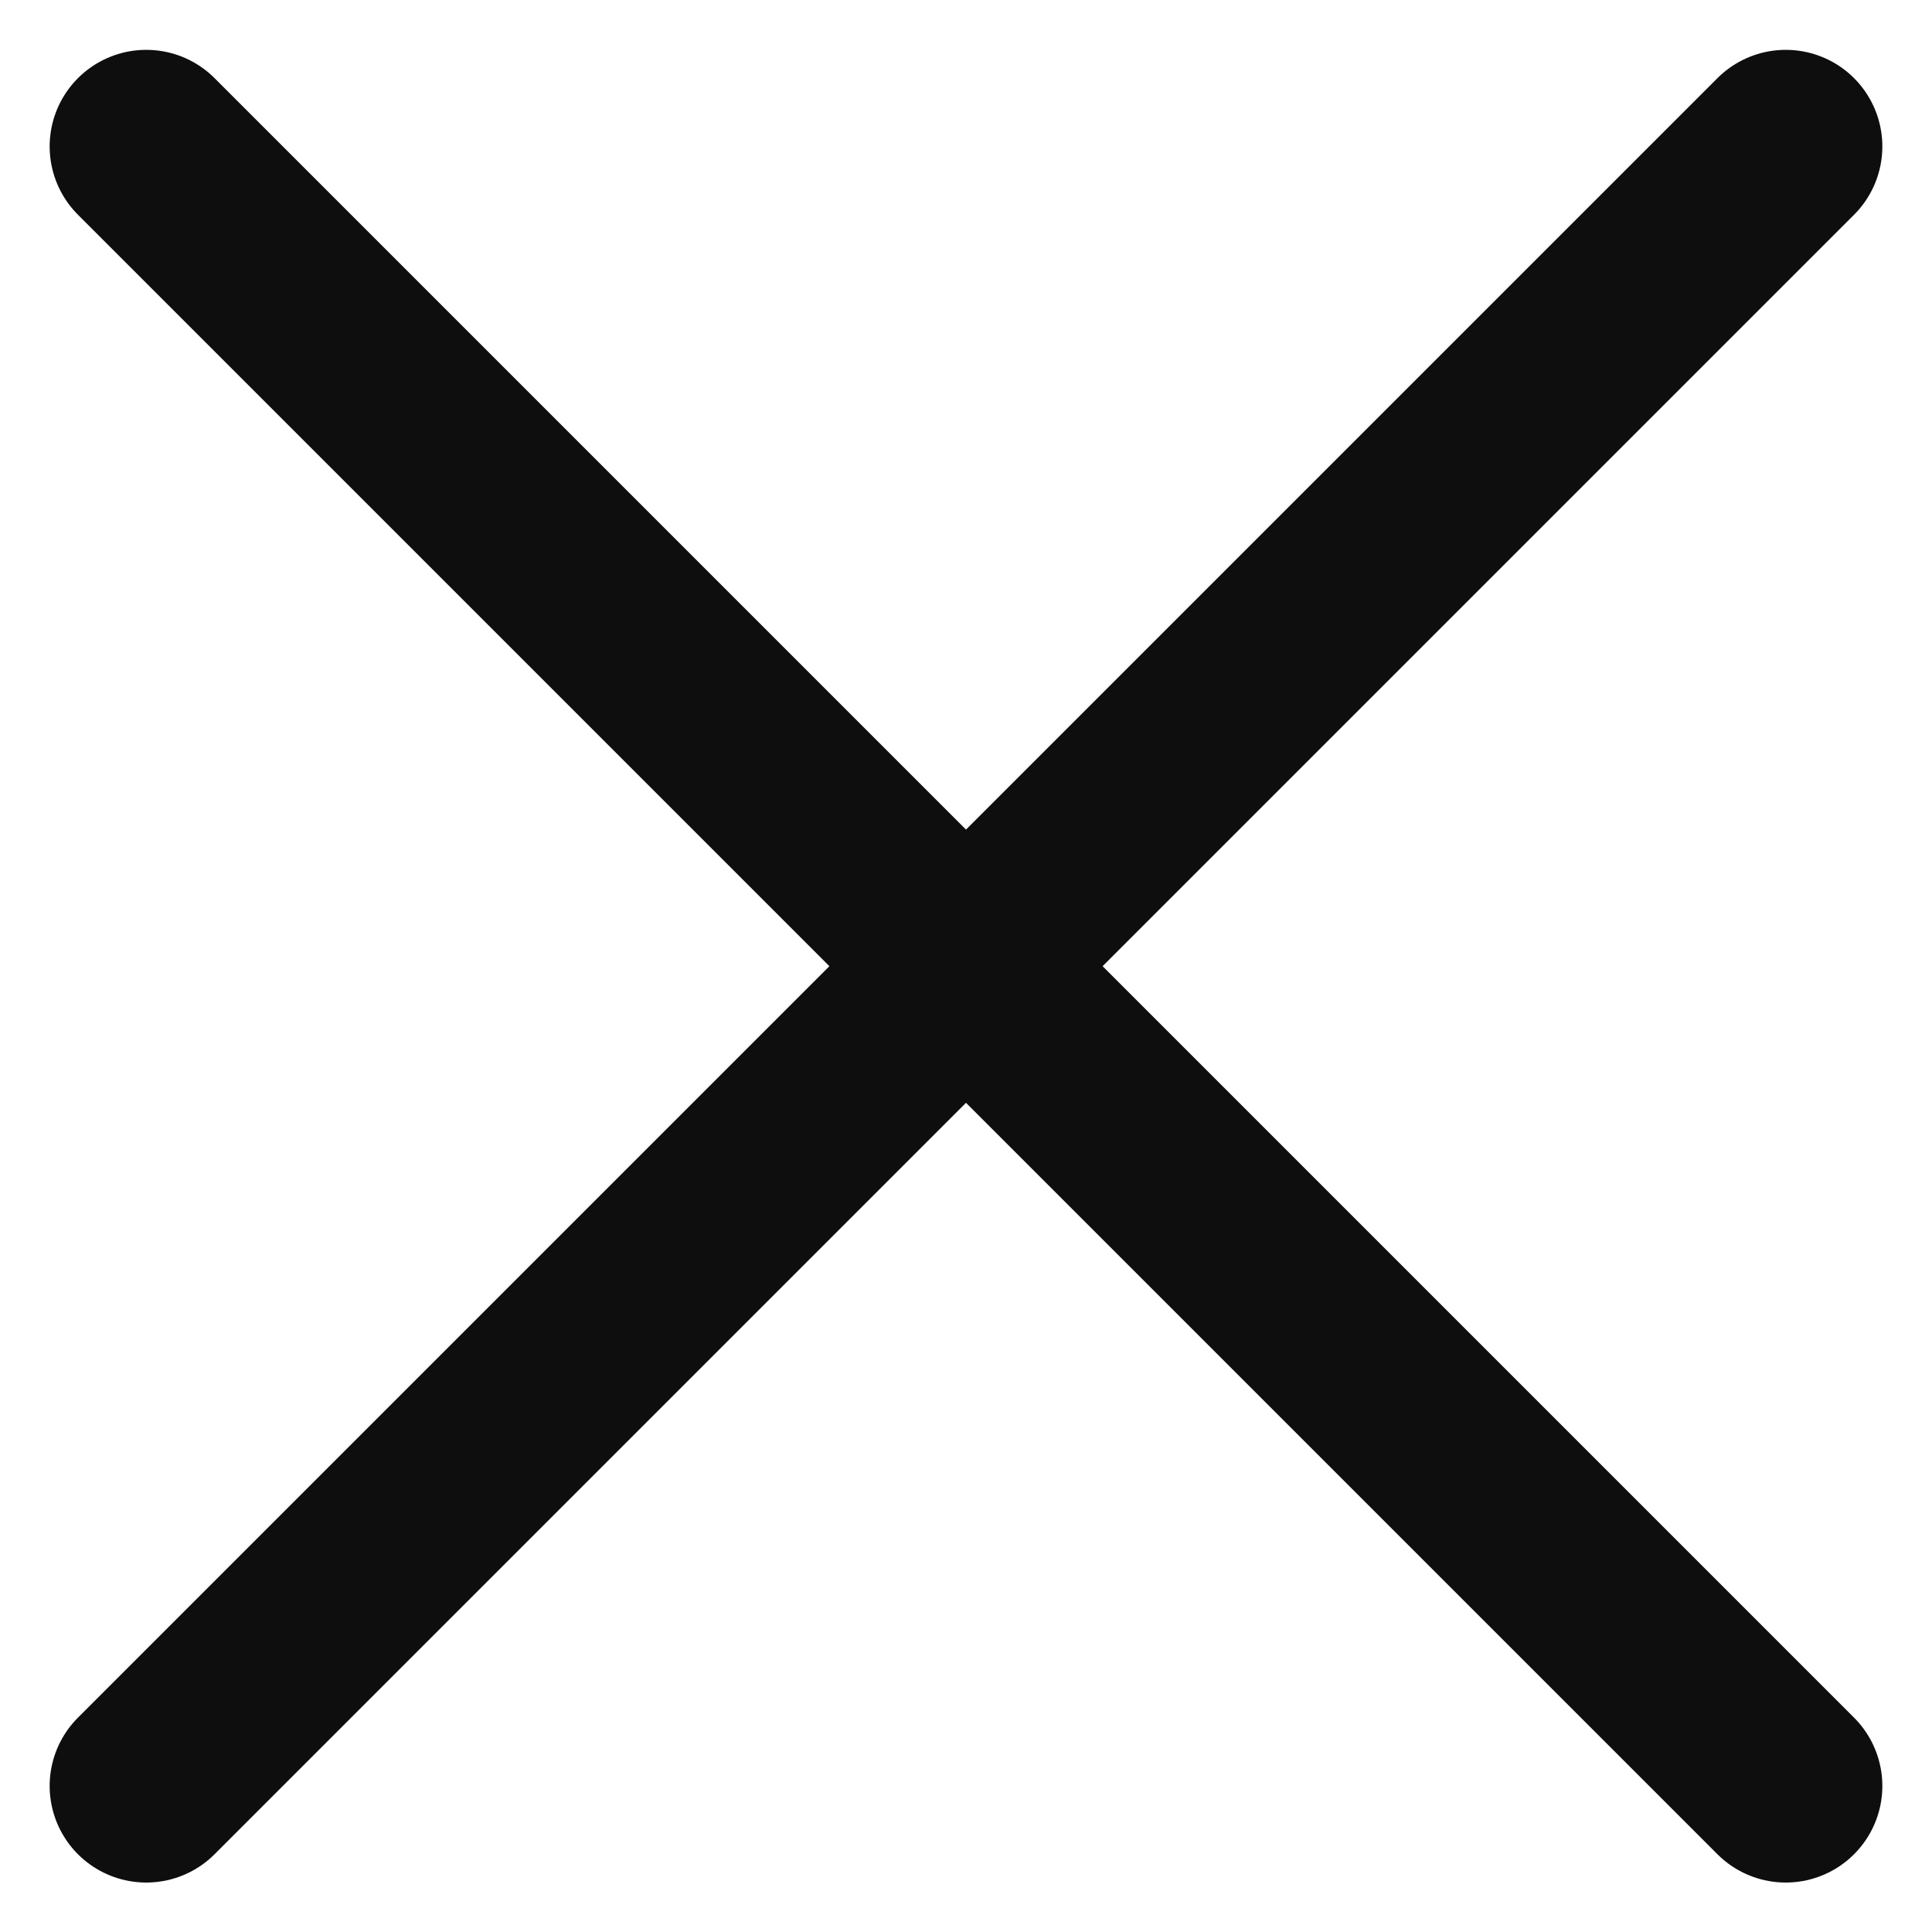
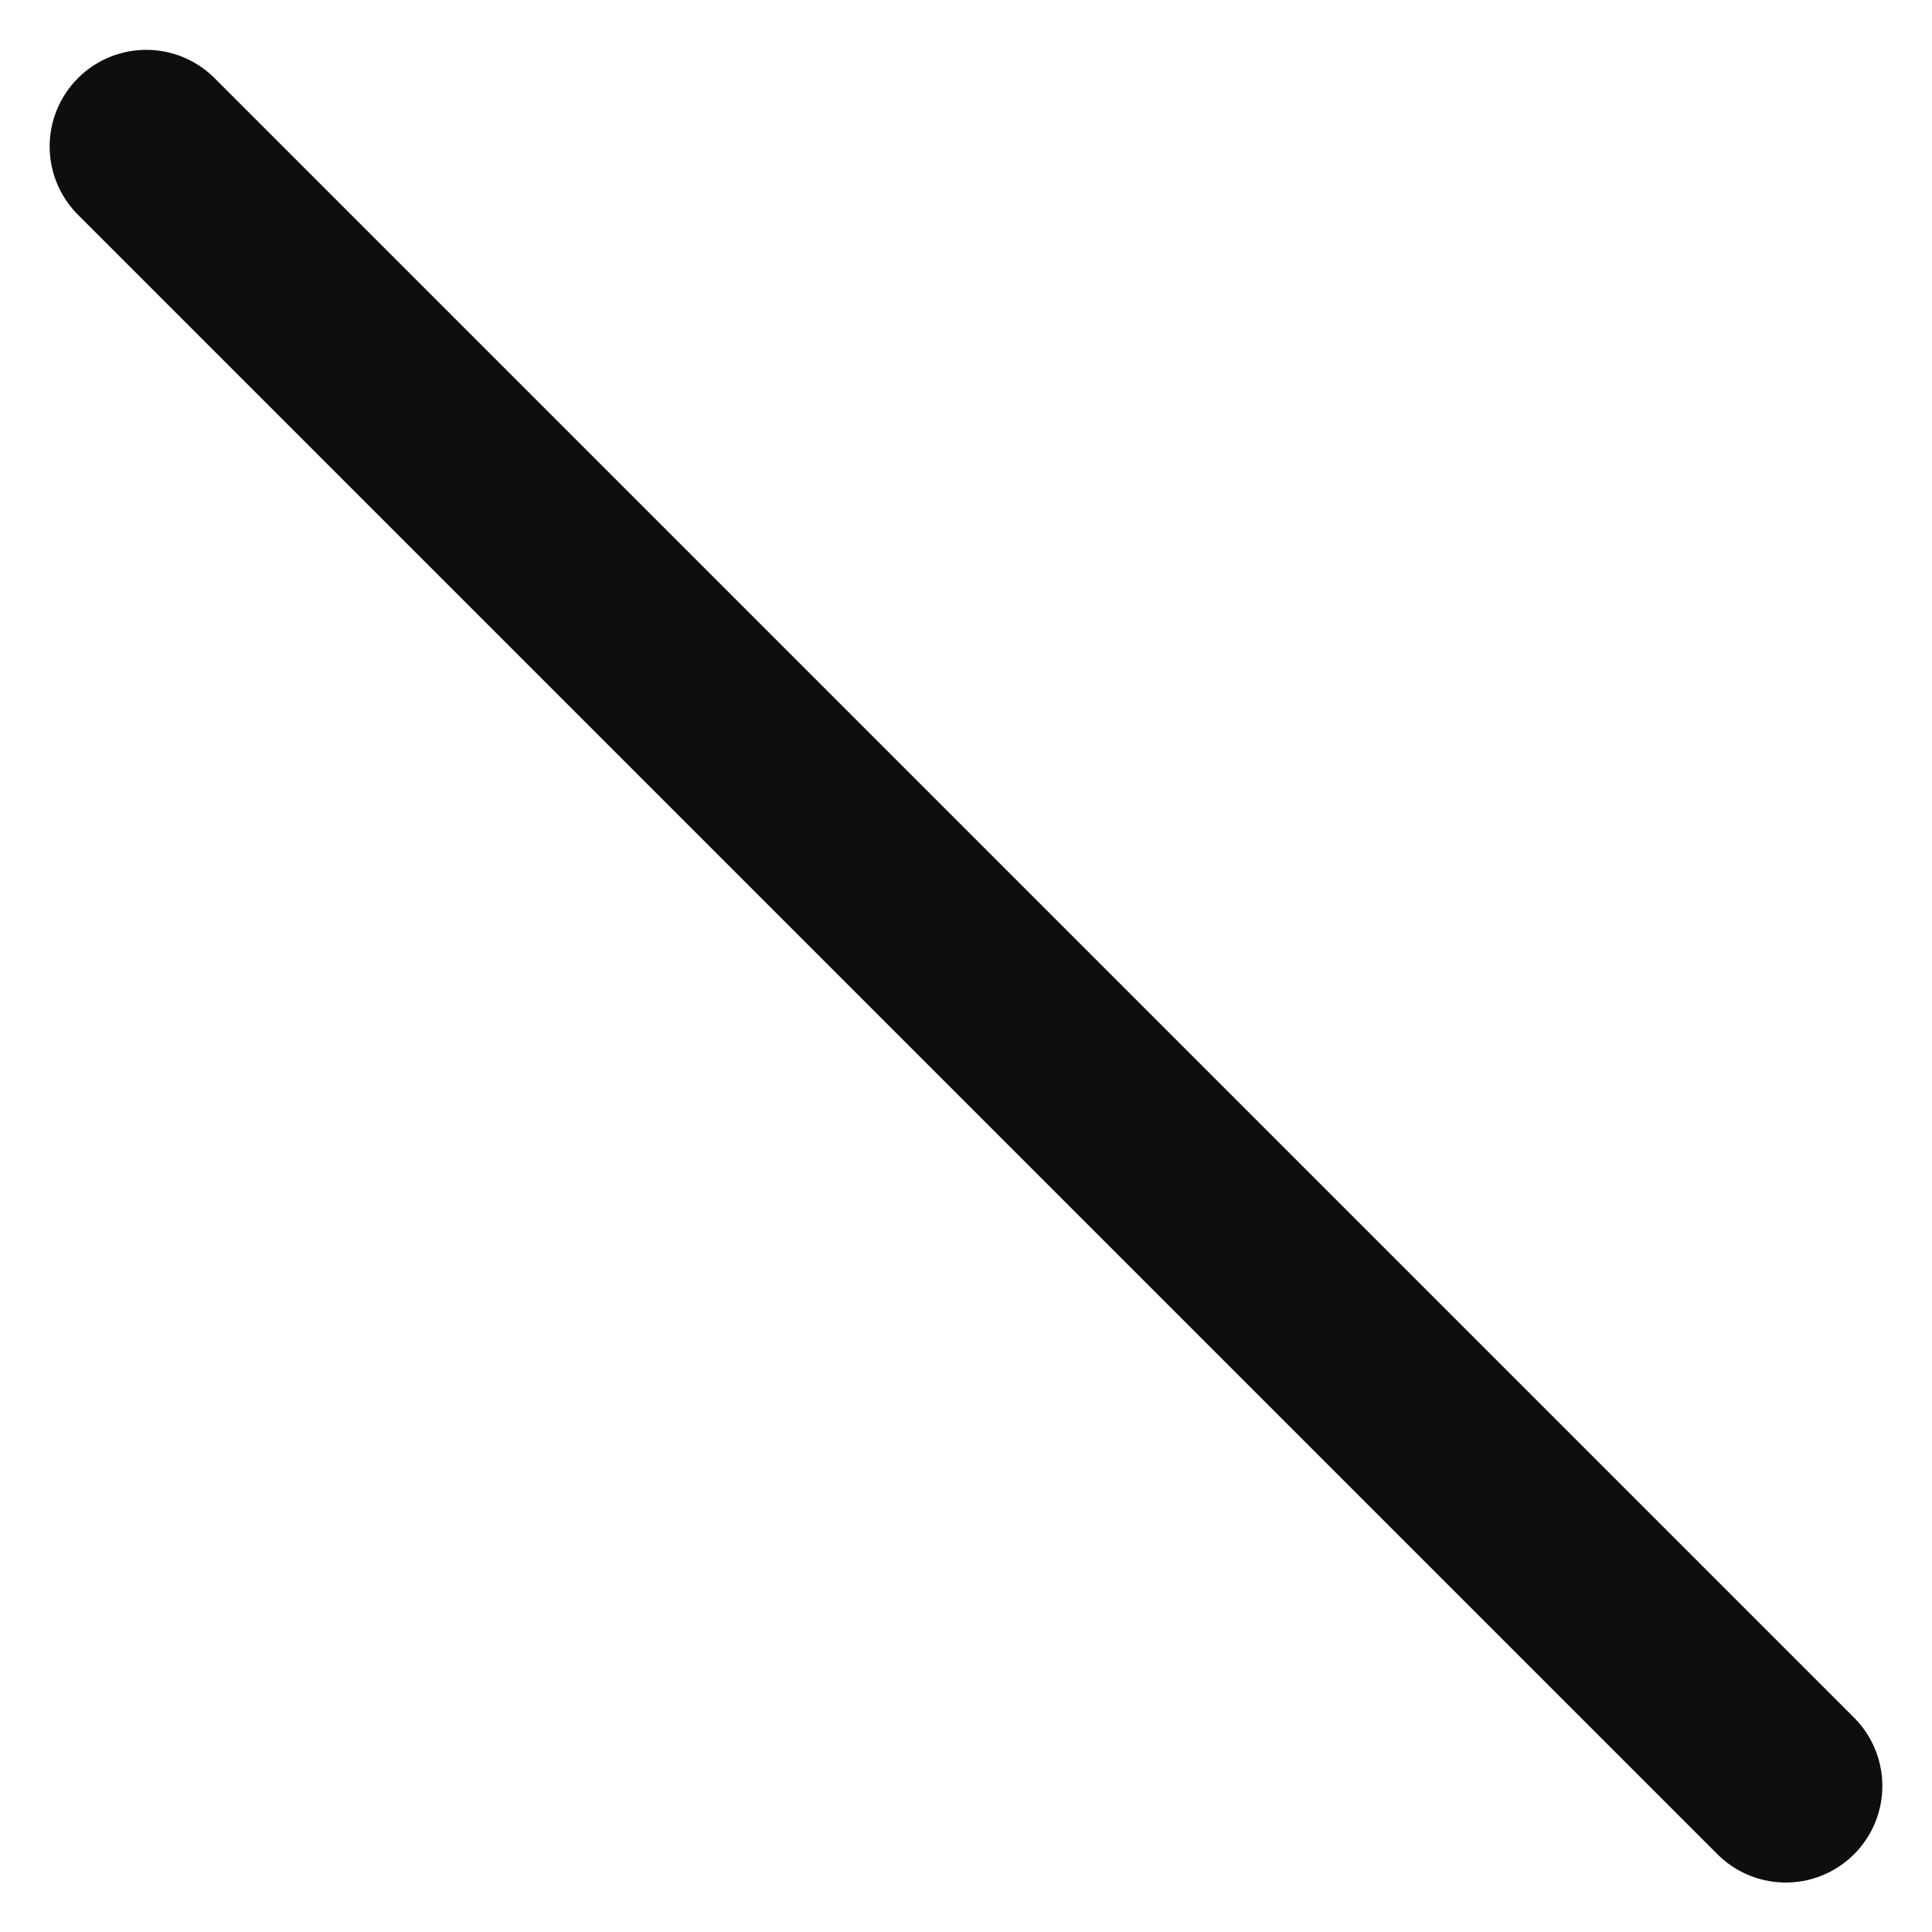
<svg xmlns="http://www.w3.org/2000/svg" width="10" height="10" viewBox="0 0 10 10" fill="none">
-   <path d="M9.243 0.758L0.757 9.244M0.757 0.758L9.243 9.244" stroke="#0E0E0E" stroke-linecap="round" />
+   <path d="M9.243 0.758M0.757 0.758L9.243 9.244" stroke="#0E0E0E" stroke-linecap="round" />
</svg>